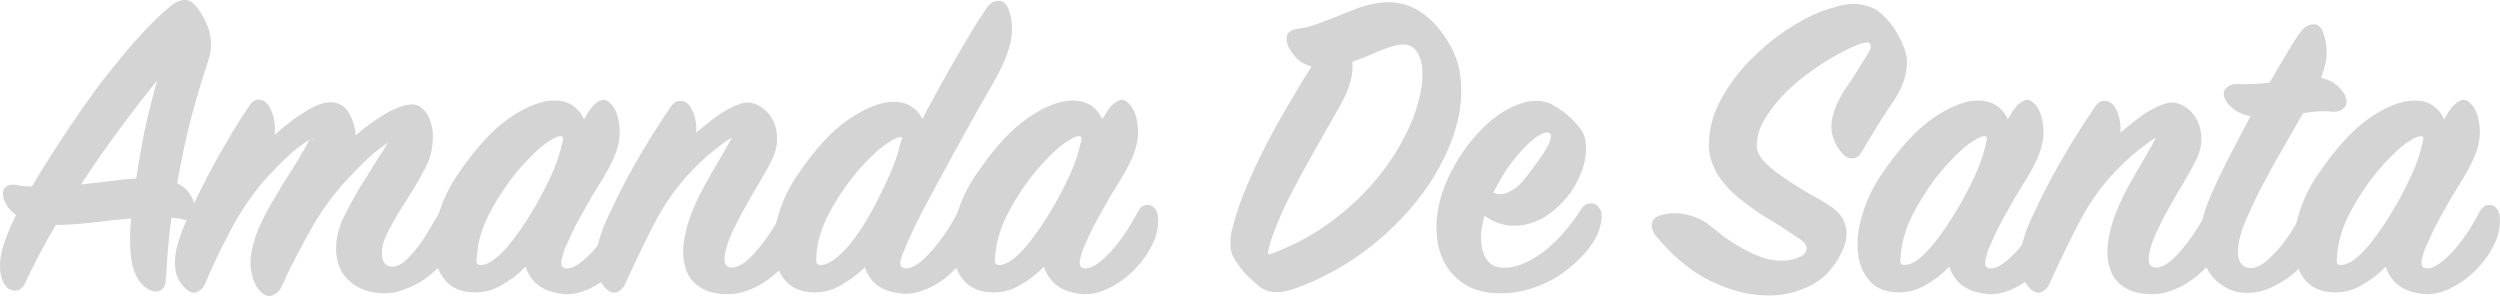
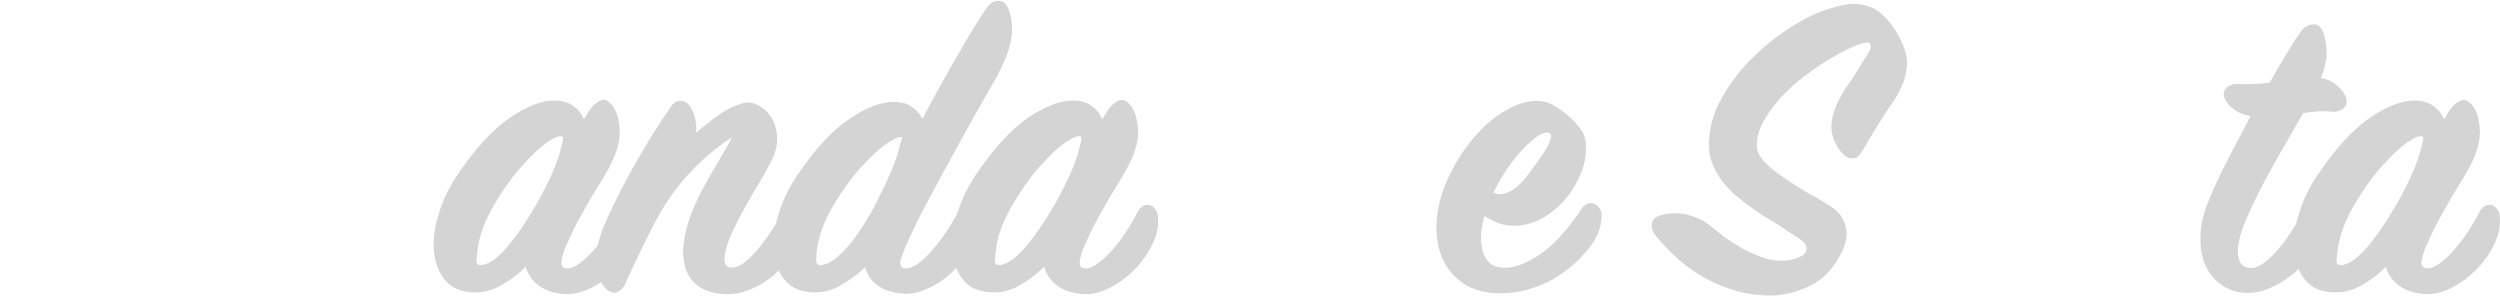
<svg xmlns="http://www.w3.org/2000/svg" xmlns:ns1="http://www.inkscape.org/namespaces/inkscape" xmlns:ns2="http://sodipodi.sourceforge.net/DTD/sodipodi-0.dtd" width="213.118mm" height="25.235mm" viewBox="0 0 755.142 89.417" id="svg2" version="1.1" ns1:version="0.91 r13725" ns2:docname="Amanda-De-Santa-Schriftzug.svg">
  <defs id="defs4" />
  <ns2:namedview id="base" pagecolor="#ffffff" bordercolor="#666666" borderopacity="1.0" ns1:pageopacity="0.0" ns1:pageshadow="2" ns1:zoom="0.7" ns1:cx="662.907" ns1:cy="161.04009" ns1:document-units="px" ns1:current-layer="layer1" showgrid="false" fit-margin-top="0" fit-margin-left="0" fit-margin-right="0" fit-margin-bottom="0" ns1:window-width="1600" ns1:window-height="837" ns1:window-x="-8" ns1:window-y="-8" ns1:window-maximized="1" showguides="false" />
  <g ns1:label="Ebene 1" ns1:groupmode="layer" id="layer1" transform="translate(1542.018,-488.316)">
    <g style="font-style:normal;font-weight:normal;font-size:131.423px;line-height:70%;font-family:sans-serif;text-align:center;letter-spacing:0px;word-spacing:0px;text-anchor:middle;fill:#d5d4d4;fill-opacity:1;stroke:none;stroke-width:1px;stroke-linecap:butt;stroke-linejoin:miter;stroke-opacity:1" id="text3364">
-       <path d="m -1488.521,543.652 q 2.628,1.314 3.811,3.286 1.314,1.971 1.84,4.206 0.394,2.234 -0.92,3.154 -1.314,0.789 -3.023,0.263 -0.657,-0.263 -1.577,-0.263 -0.788,-0.131 -1.84,-0.263 -0.657,4.6 -1.051,9.462 -0.394,4.863 -0.657,9.462 -0.131,2.234 -1.577,3.023 -1.314,0.789 -3.154,0 -2.76,-1.314 -4.337,-4.6 -1.577,-3.286 -1.708,-9.2 0,-1.577 0,-3.548 0.131,-1.971 0.263,-4.337 -6.177,0.526 -12.354,1.314 -6.045,0.657 -10.382,0.657 -2.76,4.731 -5.125,9.2 -2.366,4.468 -4.206,8.543 -1.051,2.103 -2.891,2.103 -1.84,0 -2.891,-1.446 -1.708,-2.234 -1.708,-5.914 -0.131,-3.68 2.103,-9.331 1.051,-2.891 2.76,-6.177 -1.577,-1.183 -2.497,-2.366 -0.788,-1.183 -1.051,-1.971 -0.92,-2.234 0,-3.68 1.051,-1.446 3.68,-1.051 1.051,0.263 2.234,0.394 1.183,0 2.366,0.131 3.943,-6.703 9.068,-14.457 5.125,-7.885 10.645,-15.377 5.651,-7.491 11.434,-14.062 5.783,-6.571 11.04,-10.908 2.103,-1.577 3.943,-1.577 1.971,-0.131 3.68,2.103 0.657,0.789 0.92,1.314 0.394,0.394 0.657,1.051 0.789,1.183 1.708,3.417 1.051,2.891 1.051,5.52 0,2.497 -1.051,5.52 -2.497,7.491 -4.994,16.822 -2.366,9.2 -4.206,19.582 z m -29.044,0.394 q 4.6,-0.526 8.805,-1.051 4.206,-0.526 7.885,-0.789 1.051,-7.228 2.628,-14.851 1.708,-7.754 3.68,-14.719 -5.651,6.965 -11.565,14.982 -5.914,8.017 -11.434,16.428 z" style="font-style:normal;font-variant:normal;font-weight:800;font-stretch:normal;line-height:80%;font-family:'SignPainter HouseScript';-inkscape-font-specification:'SignPainter HouseScript Ultra-Bold';text-align:center;text-anchor:middle;fill:#d5d4d4;fill-opacity:1" id="path6137" />
-       <path d="m -1424.859,531.43 q -1.446,0.92 -3.943,2.891 -2.366,1.971 -5.783,5.52 -8.017,8.017 -13.142,17.085 -5.125,8.937 -9.331,18.136 -0.92,1.84 -2.76,2.497 -1.708,0.657 -3.548,-1.183 -2.234,-2.234 -2.891,-6.834 -0.657,-4.6 2.234,-11.96 1.84,-4.337 4.863,-9.331 1.446,-2.497 2.891,-4.863 1.577,-2.497 3.023,-4.731 1.446,-2.234 2.497,-4.206 1.183,-1.971 1.971,-3.417 0.394,-0.789 1.183,-0.657 0.92,0 0.657,-0.131 -1.051,-0.394 -4.863,2.497 -3.68,2.76 -9.463,9.068 -5.651,6.177 -10.382,14.719 -4.6,8.411 -8.543,17.742 -0.657,1.446 -2.234,2.234 -1.446,0.789 -3.417,-0.92 -2.891,-2.497 -3.286,-6.44 -0.394,-3.943 1.446,-9.2 1.051,-3.154 3.286,-8.017 2.234,-4.863 4.994,-10.251 2.891,-5.52 6.177,-11.04 3.286,-5.651 6.44,-10.251 1.314,-2.103 3.023,-1.971 1.84,0.131 3.023,1.971 2.103,3.68 1.708,8.674 2.103,-1.971 4.337,-3.68 2.366,-1.84 4.6,-3.154 2.234,-1.446 4.206,-2.234 2.103,-0.789 3.68,-0.789 3.811,0.131 5.52,3.154 1.84,3.023 2.103,6.834 2.103,-1.84 4.468,-3.548 2.366,-1.709 4.6,-3.023 2.234,-1.314 4.205,-1.971 2.103,-0.789 3.68,-0.789 2.103,0 3.548,1.577 1.577,1.577 2.234,4.074 0.788,2.497 0.526,5.52 -0.131,3.023 -1.314,6.045 -1.051,2.366 -2.628,5.126 -1.446,2.628 -3.286,5.52 -1.708,2.628 -3.417,5.388 -1.577,2.76 -2.891,5.257 -1.446,2.891 -1.708,4.994 -0.263,1.971 0.131,3.286 0.394,1.183 1.183,1.709 0.92,0.526 1.577,0.526 1.84,0 3.68,-1.446 1.84,-1.577 3.68,-3.943 1.971,-2.366 3.68,-5.388 1.84,-3.023 3.68,-6.177 1.051,-1.84 2.76,-1.971 1.708,-0.131 2.891,1.446 0.526,0.789 0.657,2.103 0.132,1.183 -0.131,2.76 -0.131,1.446 -0.657,2.891 -0.394,1.446 -0.92,2.628 -1.446,3.023 -3.811,5.783 -2.234,2.628 -5.126,4.731 -2.891,2.103 -6.177,3.286 -3.154,1.314 -6.308,1.314 -4.994,0 -8.28,-1.971 -3.286,-1.84 -4.994,-4.994 -1.577,-3.154 -1.446,-7.228 0.131,-4.074 2.103,-8.411 1.051,-2.103 2.234,-4.337 1.183,-2.234 2.497,-4.468 1.446,-2.234 2.76,-4.337 1.314,-2.234 2.497,-4.074 1.051,-1.709 1.971,-3.023 0.92,-1.446 1.577,-2.628 z" style="font-style:normal;font-variant:normal;font-weight:800;font-stretch:normal;line-height:80%;font-family:'SignPainter HouseScript';-inkscape-font-specification:'SignPainter HouseScript Ultra-Bold';text-align:center;text-anchor:middle;fill:#d5d4d4;fill-opacity:1" id="path6139" />
      <path d="m -1350.414,561.92 q -1.314,2.891 -3.549,5.651 -2.234,2.76 -5.125,4.994 -2.76,2.103 -5.914,3.417 -3.154,1.314 -6.308,1.183 -9.462,-0.657 -11.96,-8.28 -3.023,3.154 -6.965,5.388 -3.811,2.366 -8.148,2.366 -5.914,0 -8.937,-3.417 -3.023,-3.417 -3.549,-8.543 -0.657,-5.257 1.314,-11.565 1.84,-6.308 5.783,-12.091 8.017,-11.828 15.639,-17.085 7.754,-5.257 13.537,-5.257 3.417,0 5.651,1.577 2.234,1.577 3.285,4.074 0.657,-0.92 1.051,-1.708 0.526,-0.92 1.183,-1.708 1.051,-1.446 2.76,-2.234 1.708,-0.789 3.549,1.446 1.84,2.234 2.234,6.834 0.394,4.468 -2.103,9.857 -1.051,2.234 -2.76,5.126 -1.708,2.76 -3.548,5.783 -1.708,3.023 -3.417,6.045 -1.708,3.023 -2.891,5.651 -1.051,2.234 -1.84,4.074 -0.657,1.84 -0.92,3.154 -0.263,1.314 0.131,2.103 0.394,0.657 1.708,0.657 1.577,-0.131 3.417,-1.446 1.971,-1.446 4.074,-3.68 2.103,-2.366 4.206,-5.388 2.103,-3.154 3.943,-6.703 0.394,-0.789 1.051,-1.314 0.789,-0.657 1.577,-0.657 0.92,-0.131 1.708,0.394 0.789,0.394 1.314,1.577 0.657,1.446 0.394,4.074 -0.131,2.628 -1.577,5.651 z m -41.267,-13.537 q -2.628,4.206 -4.205,8.148 -1.446,3.811 -1.84,6.834 -0.263,2.103 -0.394,3.548 0,1.446 1.183,1.446 3.023,0.131 7.491,-4.731 4.468,-4.994 9.725,-14.062 3.023,-5.52 4.731,-9.462 1.708,-4.074 2.366,-6.834 0.394,-1.708 0.657,-2.628 0.263,-1.051 -0.526,-1.183 -1.051,-0.131 -3.154,1.183 -2.103,1.183 -4.731,3.68 -2.628,2.497 -5.651,6.045 -2.891,3.548 -5.651,8.017 z" style="font-style:normal;font-variant:normal;font-weight:800;font-stretch:normal;line-height:80%;font-family:'SignPainter HouseScript';-inkscape-font-specification:'SignPainter HouseScript Ultra-Bold';text-align:center;text-anchor:middle;fill:#d5d4d4;fill-opacity:1" id="path6141" />
      <path d="m -1320.942,529.853 q -1.84,1.051 -5.52,3.943 -3.548,2.76 -8.017,7.623 -5.651,6.177 -10.12,14.851 -4.468,8.674 -8.674,18.005 -0.657,1.446 -2.234,2.234 -1.577,0.789 -3.548,-1.051 -4.994,-5.257 -1.708,-15.639 0.92,-3.154 3.285,-7.885 2.234,-4.863 5.125,-10.251 3.023,-5.52 6.308,-10.908 3.417,-5.52 6.571,-10.12 1.314,-1.971 3.023,-1.84 1.84,0 3.023,1.84 1.971,3.417 1.708,7.754 2.103,-1.84 4.337,-3.548 2.234,-1.84 4.337,-3.023 2.234,-1.314 4.206,-1.971 1.971,-0.789 3.548,-0.526 2.234,0.394 4.074,1.971 1.84,1.446 2.891,3.811 1.051,2.366 1.051,5.257 0,2.76 -1.314,5.651 -1.051,2.234 -2.628,4.994 -1.577,2.76 -3.417,5.783 -1.708,3.023 -3.417,6.045 -1.577,3.023 -2.76,5.52 -2.103,4.6 -2.366,7.754 -0.263,3.154 2.497,3.023 3.023,-0.263 7.097,-4.994 4.206,-4.863 8.148,-12.091 1.051,-1.84 2.76,-1.971 1.708,-0.131 2.891,1.708 1.051,1.84 0.657,4.6 -0.263,2.628 -1.708,5.651 -1.446,2.891 -3.811,5.651 -2.234,2.76 -5.125,4.863 -2.76,2.103 -5.914,3.286 -3.154,1.314 -6.44,1.314 -4.994,0 -8.017,-1.84 -3.023,-1.708 -4.337,-4.731 -1.314,-3.154 -1.183,-7.097 0.263,-4.074 1.708,-8.543 1.708,-4.994 4.337,-9.857 2.76,-4.994 5.125,-8.937 1.051,-1.84 1.971,-3.417 0.92,-1.577 1.577,-2.891 z" style="font-style:normal;font-variant:normal;font-weight:800;font-stretch:normal;line-height:80%;font-family:'SignPainter HouseScript';-inkscape-font-specification:'SignPainter HouseScript Ultra-Bold';text-align:center;text-anchor:middle;fill:#d5d4d4;fill-opacity:1" id="path6143" />
      <path d="m -1241.593,512.637 q -2.366,4.206 -5.783,10.12 -3.286,5.914 -6.834,12.354 -3.549,6.44 -6.965,12.879 -3.417,6.308 -5.783,11.434 -1.051,2.234 -1.84,4.206 -0.789,1.84 -1.183,3.154 -0.263,1.314 0.131,1.971 0.394,0.657 1.708,0.657 1.577,-0.131 3.417,-1.446 1.971,-1.446 3.943,-3.68 2.103,-2.366 4.205,-5.388 2.103,-3.023 3.943,-6.571 0.92,-1.84 2.76,-1.971 1.84,-0.263 2.891,1.971 0.657,1.446 0.394,4.206 -0.131,2.628 -1.577,5.651 -1.446,2.76 -3.68,5.52 -2.234,2.76 -4.994,4.863 -2.76,2.103 -5.914,3.286 -3.023,1.314 -6.177,1.183 -9.594,-0.657 -11.828,-8.017 -3.023,3.023 -6.965,5.257 -3.811,2.366 -8.017,2.366 -5.914,0 -8.937,-3.417 -3.023,-3.417 -3.548,-8.543 -0.526,-5.257 1.314,-11.434 1.84,-6.308 5.783,-12.091 7.885,-11.697 15.508,-16.822 7.754,-5.257 13.537,-5.257 3.286,0 5.388,1.446 2.234,1.446 3.286,3.68 2.497,-4.731 5.257,-9.725 2.76,-4.994 5.388,-9.462 2.628,-4.6 4.863,-8.28 2.366,-3.811 3.943,-6.045 1.446,-2.103 3.417,-2.103 2.103,-0.131 3.154,2.497 1.577,3.943 0.789,9.068 -0.789,4.994 -4.994,12.485 z m -47.575,35.879 q -2.628,4.206 -4.206,8.017 -1.446,3.811 -1.84,6.834 -0.263,2.103 -0.263,3.548 0,1.446 1.183,1.446 3.023,0.131 7.491,-4.6 4.468,-4.731 9.331,-13.931 5.651,-11.04 6.965,-16.428 0.394,-1.84 0.788,-2.76 0.526,-0.92 -0.263,-0.92 -1.051,0 -3.154,1.314 -2.103,1.183 -4.731,3.68 -2.628,2.366 -5.651,5.914 -2.891,3.548 -5.651,7.885 z" style="font-style:normal;font-variant:normal;font-weight:800;font-stretch:normal;line-height:80%;font-family:'SignPainter HouseScript';-inkscape-font-specification:'SignPainter HouseScript Ultra-Bold';text-align:center;text-anchor:middle;fill:#d5d4d4;fill-opacity:1" id="path6145" />
      <path d="m -1193.835,561.92 q -1.314,2.891 -3.548,5.651 -2.234,2.76 -5.125,4.994 -2.76,2.103 -5.914,3.417 -3.154,1.314 -6.308,1.183 -9.463,-0.657 -11.96,-8.28 -3.023,3.154 -6.965,5.388 -3.811,2.366 -8.148,2.366 -5.914,0 -8.937,-3.417 -3.023,-3.417 -3.548,-8.543 -0.657,-5.257 1.314,-11.565 1.84,-6.308 5.783,-12.091 8.017,-11.828 15.639,-17.085 7.754,-5.257 13.537,-5.257 3.417,0 5.651,1.577 2.234,1.577 3.286,4.074 0.657,-0.92 1.051,-1.708 0.526,-0.92 1.183,-1.708 1.051,-1.446 2.76,-2.234 1.708,-0.789 3.548,1.446 1.84,2.234 2.234,6.834 0.394,4.468 -2.103,9.857 -1.051,2.234 -2.76,5.126 -1.708,2.76 -3.548,5.783 -1.708,3.023 -3.417,6.045 -1.708,3.023 -2.891,5.651 -1.051,2.234 -1.84,4.074 -0.657,1.84 -0.92,3.154 -0.263,1.314 0.131,2.103 0.394,0.657 1.708,0.657 1.577,-0.131 3.417,-1.446 1.971,-1.446 4.074,-3.68 2.103,-2.366 4.205,-5.388 2.103,-3.154 3.943,-6.703 0.394,-0.789 1.051,-1.314 0.788,-0.657 1.577,-0.657 0.92,-0.131 1.708,0.394 0.788,0.394 1.314,1.577 0.657,1.446 0.394,4.074 -0.131,2.628 -1.577,5.651 z m -41.267,-13.537 q -2.628,4.206 -4.206,8.148 -1.446,3.811 -1.84,6.834 -0.263,2.103 -0.394,3.548 0,1.446 1.183,1.446 3.023,0.131 7.491,-4.731 4.468,-4.994 9.725,-14.062 3.023,-5.52 4.731,-9.462 1.708,-4.074 2.366,-6.834 0.394,-1.708 0.657,-2.628 0.263,-1.051 -0.526,-1.183 -1.051,-0.131 -3.154,1.183 -2.103,1.183 -4.731,3.68 -2.628,2.497 -5.651,6.045 -2.891,3.548 -5.651,8.017 z" style="font-style:normal;font-variant:normal;font-weight:800;font-stretch:normal;line-height:80%;font-family:'SignPainter HouseScript';-inkscape-font-specification:'SignPainter HouseScript Ultra-Bold';text-align:center;text-anchor:middle;fill:#d5d4d4;fill-opacity:1" id="path6147" />
-       <path d="m -1151.655,575.72 q -3.285,1.051 -5.783,0.789 -2.366,-0.131 -4.6,-1.971 -1.183,-1.051 -2.76,-2.497 -1.577,-1.446 -3.023,-3.548 -1.183,-1.577 -1.84,-2.891 -0.657,-1.446 -0.657,-3.154 -0.131,-1.84 0.263,-4.074 0.526,-2.234 1.577,-5.651 1.446,-4.468 3.811,-9.988 2.497,-5.651 5.52,-11.565 3.154,-5.914 6.571,-11.697 3.417,-5.914 6.703,-11.04 -3.023,-0.92 -4.731,-2.76 -1.708,-1.971 -2.366,-3.548 -0.657,-1.577 -0.263,-3.154 0.526,-1.577 3.154,-1.971 3.154,-0.394 5.914,-1.446 2.891,-1.051 5.914,-2.234 3.023,-1.314 5.914,-2.366 3.023,-1.183 6.44,-1.708 7.097,-1.051 12.485,2.366 5.52,3.417 9.331,10.251 3.286,5.651 3.417,12.617 0.263,6.834 -2.103,14.062 -2.366,7.228 -6.965,14.457 -4.6,7.097 -11.04,13.405 -6.308,6.308 -14.194,11.302 -7.885,4.994 -16.691,8.017 z m 29.965,-73.334 q -2.628,0.789 -5.783,2.234 -3.023,1.314 -6.045,2.366 0.263,2.76 -0.657,6.177 -0.92,3.417 -3.154,7.228 -2.497,4.468 -5.52,9.725 -3.023,5.257 -6.045,10.777 -3.023,5.52 -5.52,10.777 -2.366,5.257 -3.811,9.594 -0.657,2.234 -0.789,3.286 -0.131,0.92 1.446,0.263 8.937,-3.417 16.034,-8.411 7.228,-5.126 12.617,-10.908 5.388,-5.914 9.068,-12.091 3.68,-6.177 5.52,-11.828 1.84,-5.651 1.971,-10.251 0.131,-4.6 -1.577,-7.228 -1.183,-1.84 -3.023,-2.234 -1.708,-0.394 -4.731,0.526 z" style="font-style:normal;font-variant:normal;font-weight:800;font-stretch:normal;line-height:80%;font-family:'SignPainter HouseScript';-inkscape-font-specification:'SignPainter HouseScript Ultra-Bold';text-align:center;text-anchor:middle;fill:#d5d4d4;fill-opacity:1" id="path6149" />
      <path d="m -1061.048,561.92 q -2.234,3.154 -5.257,5.914 -2.891,2.628 -6.44,4.731 -3.549,1.971 -7.623,3.154 -3.943,1.183 -8.017,1.183 -7.097,0.131 -11.697,-3.023 -4.6,-3.154 -6.571,-8.28 -1.971,-5.126 -1.314,-11.565 0.657,-6.571 3.943,-13.142 3.154,-6.308 7.228,-11.04 4.074,-4.731 8.411,-7.491 4.337,-2.76 8.411,-3.417 4.074,-0.657 7.228,1.183 2.628,1.577 4.6,3.286 1.971,1.708 3.68,4.074 1.183,1.577 1.446,4.074 0.263,2.366 -0.263,5.126 -0.526,2.76 -1.971,5.651 -1.314,2.891 -3.417,5.52 -2.366,2.891 -5.257,4.994 -2.891,2.103 -6.177,3.023 -3.154,0.92 -6.571,0.526 -3.417,-0.526 -6.965,-2.891 -1.051,3.943 -1.051,6.834 0.131,2.891 0.92,4.863 0.789,1.84 2.103,2.891 1.446,0.92 3.023,1.051 3.548,0.263 6.965,-1.314 3.548,-1.577 6.703,-4.074 3.154,-2.628 5.783,-5.783 2.76,-3.286 4.863,-6.571 1.051,-1.708 2.891,-1.708 1.84,0 2.891,2.103 0.657,1.446 0,4.468 -0.657,2.891 -2.497,5.651 z m -29.702,-15.771 -0.131,0.394 q 1.708,0.657 3.285,0.263 1.708,-0.526 3.154,-1.577 1.446,-1.051 2.628,-2.497 1.314,-1.577 2.366,-3.023 1.314,-1.708 2.497,-3.417 1.314,-1.84 2.103,-3.286 0.92,-1.577 1.183,-2.76 0.394,-1.183 -0.131,-1.577 -0.92,-0.789 -2.891,0.263 -1.971,1.051 -4.468,3.548 -2.366,2.366 -4.994,5.914 -2.497,3.548 -4.6,7.754 z" style="font-style:normal;font-variant:normal;font-weight:800;font-stretch:normal;line-height:80%;font-family:'SignPainter HouseScript';-inkscape-font-specification:'SignPainter HouseScript Ultra-Bold';text-align:center;text-anchor:middle;fill:#d5d4d4;fill-opacity:1" id="path6151" />
      <path d="m -970.496,519.471 q -1.183,1.708 -2.497,3.811 -1.314,1.971 -2.497,3.943 -1.183,1.971 -2.234,3.68 -1.051,1.708 -1.708,2.891 -0.394,0.657 -0.92,1.314 -0.526,0.657 -1.314,0.92 -0.789,0.263 -1.84,0 -0.92,-0.263 -1.971,-1.314 -2.234,-2.366 -3.154,-6.045 -0.789,-3.811 1.446,-8.937 0.657,-1.314 1.446,-2.76 0.789,-1.446 1.84,-2.891 1.051,-1.446 1.971,-2.891 0.92,-1.577 1.84,-3.023 1.446,-2.234 2.497,-3.943 1.183,-1.84 0.263,-2.891 -0.526,-0.526 -3.154,0.394 -2.628,0.92 -6.44,3.023 -3.68,1.971 -7.885,4.994 -4.206,2.891 -7.885,6.571 -3.549,3.548 -6.045,7.623 -2.497,3.943 -2.628,8.148 -0.131,2.234 1.971,4.731 2.234,2.497 6.177,5.126 3.811,2.628 7.885,4.994 4.206,2.234 6.965,4.206 2.366,1.708 3.286,3.943 1.051,2.234 0.789,4.731 -0.263,2.497 -1.709,5.257 -1.314,2.628 -3.548,5.257 -3.417,3.811 -9.331,5.783 -5.783,2.103 -13.011,1.183 -7.228,-0.789 -15.114,-4.994 -7.754,-4.206 -14.851,-12.748 -1.446,-1.84 -1.183,-3.68 0.263,-1.84 2.497,-2.497 3.811,-1.183 7.885,-0.263 4.074,0.92 7.097,3.286 1.971,1.577 4.468,3.548 2.628,1.84 5.388,3.417 2.891,1.577 5.783,2.628 3.023,1.051 5.914,1.051 2.497,0 4.074,-0.526 1.709,-0.526 2.76,-1.314 1.051,-1.183 0.789,-2.234 -0.263,-1.051 -1.051,-1.708 -1.183,-1.051 -3.023,-2.103 -1.708,-1.183 -3.943,-2.628 -2.234,-1.446 -4.731,-2.891 -2.366,-1.446 -4.6,-3.154 -2.366,-1.708 -4.6,-3.68 -2.103,-1.971 -3.811,-4.206 -1.577,-2.234 -2.628,-4.863 -1.051,-2.628 -1.051,-5.52 0,-7.228 3.548,-13.668 3.548,-6.571 8.674,-11.828 5.125,-5.257 10.777,-9.068 5.783,-3.811 10.251,-5.651 2.366,-0.92 4.863,-1.577 2.628,-0.789 4.994,-0.92 2.497,-0.131 4.863,0.657 2.366,0.657 4.337,2.497 2.76,2.497 4.6,5.783 1.84,3.154 2.628,6.177 0.526,2.366 0.131,4.6 -0.263,2.234 -1.051,4.206 -0.657,1.84 -1.577,3.417 -0.92,1.577 -1.708,2.628 z" style="font-style:normal;font-variant:normal;font-weight:800;font-stretch:normal;line-height:80%;font-family:'SignPainter HouseScript';-inkscape-font-specification:'SignPainter HouseScript Ultra-Bold';text-align:center;text-anchor:middle;fill:#d5d4d4;fill-opacity:1" id="path6153" />
-       <path d="m -920.336,561.92 q -1.314,2.891 -3.548,5.651 -2.234,2.76 -5.126,4.994 -2.76,2.103 -5.914,3.417 -3.154,1.314 -6.308,1.183 -9.462,-0.657 -11.96,-8.28 -3.023,3.154 -6.965,5.388 -3.811,2.366 -8.148,2.366 -5.914,0 -8.937,-3.417 -3.023,-3.417 -3.548,-8.543 -0.657,-5.257 1.314,-11.565 1.84,-6.308 5.783,-12.091 8.017,-11.828 15.639,-17.085 7.754,-5.257 13.537,-5.257 3.417,0 5.651,1.577 2.234,1.577 3.286,4.074 0.657,-0.92 1.051,-1.708 0.526,-0.92 1.183,-1.708 1.051,-1.446 2.76,-2.234 1.708,-0.789 3.548,1.446 1.84,2.234 2.234,6.834 0.394,4.468 -2.103,9.857 -1.051,2.234 -2.76,5.126 -1.708,2.76 -3.548,5.783 -1.708,3.023 -3.417,6.045 -1.709,3.023 -2.891,5.651 -1.051,2.234 -1.84,4.074 -0.657,1.84 -0.92,3.154 -0.263,1.314 0.131,2.103 0.394,0.657 1.708,0.657 1.577,-0.131 3.417,-1.446 1.971,-1.446 4.074,-3.68 2.103,-2.366 4.206,-5.388 2.103,-3.154 3.943,-6.703 0.394,-0.789 1.051,-1.314 0.789,-0.657 1.577,-0.657 0.92,-0.131 1.708,0.394 0.789,0.394 1.314,1.577 0.657,1.446 0.394,4.074 -0.131,2.628 -1.577,5.651 z m -41.267,-13.537 q -2.628,4.206 -4.206,8.148 -1.446,3.811 -1.84,6.834 -0.263,2.103 -0.394,3.548 0,1.446 1.183,1.446 3.023,0.131 7.491,-4.731 4.468,-4.994 9.725,-14.062 3.023,-5.52 4.731,-9.462 1.708,-4.074 2.366,-6.834 0.394,-1.708 0.657,-2.628 0.263,-1.051 -0.526,-1.183 -1.051,-0.131 -3.154,1.183 -2.103,1.183 -4.731,3.68 -2.628,2.497 -5.651,6.045 -2.891,3.548 -5.651,8.017 z" style="font-style:normal;font-variant:normal;font-weight:800;font-stretch:normal;line-height:80%;font-family:'SignPainter HouseScript';-inkscape-font-specification:'SignPainter HouseScript Ultra-Bold';text-align:center;text-anchor:middle;fill:#d5d4d4;fill-opacity:1" id="path6155" />
-       <path d="m -890.736,529.853 q -1.84,1.051 -5.52,3.943 -3.548,2.76 -8.017,7.623 -5.651,6.177 -10.12,14.851 -4.468,8.674 -8.674,18.005 -0.657,1.446 -2.234,2.234 -1.577,0.789 -3.548,-1.051 -4.994,-5.257 -1.708,-15.639 0.92,-3.154 3.286,-7.885 2.234,-4.863 5.126,-10.251 3.023,-5.52 6.308,-10.908 3.417,-5.52 6.571,-10.12 1.314,-1.971 3.023,-1.84 1.84,0 3.023,1.84 1.971,3.417 1.708,7.754 2.103,-1.84 4.337,-3.548 2.234,-1.84 4.337,-3.023 2.234,-1.314 4.206,-1.971 1.971,-0.789 3.548,-0.526 2.234,0.394 4.074,1.971 1.84,1.446 2.891,3.811 1.051,2.366 1.051,5.257 0,2.76 -1.314,5.651 -1.051,2.234 -2.628,4.994 -1.577,2.76 -3.417,5.783 -1.709,3.023 -3.417,6.045 -1.577,3.023 -2.76,5.52 -2.103,4.6 -2.366,7.754 -0.263,3.154 2.497,3.023 3.023,-0.263 7.097,-4.994 4.206,-4.863 8.148,-12.091 1.051,-1.84 2.76,-1.971 1.708,-0.131 2.891,1.708 1.051,1.84 0.657,4.6 -0.263,2.628 -1.708,5.651 -1.446,2.891 -3.811,5.651 -2.234,2.76 -5.126,4.863 -2.76,2.103 -5.914,3.286 -3.154,1.314 -6.44,1.314 -4.994,0 -8.017,-1.84 -3.023,-1.708 -4.337,-4.731 -1.314,-3.154 -1.183,-7.097 0.263,-4.074 1.709,-8.543 1.708,-4.994 4.337,-9.857 2.76,-4.994 5.126,-8.937 1.051,-1.84 1.971,-3.417 0.92,-1.577 1.577,-2.891 z" style="font-style:normal;font-variant:normal;font-weight:800;font-stretch:normal;line-height:80%;font-family:'SignPainter HouseScript';-inkscape-font-specification:'SignPainter HouseScript Ultra-Bold';text-align:center;text-anchor:middle;fill:#d5d4d4;fill-opacity:1" id="path6157" />
      <path d="m -837.397,522.099 q -1.84,-0.263 -4.337,-0.131 -2.366,0.131 -4.6,0.526 -1.84,3.286 -4.074,7.097 -2.234,3.811 -4.6,8.017 -2.234,4.074 -4.468,8.28 -2.103,4.206 -3.811,8.148 -2.76,6.045 -2.76,10.514 0.131,4.468 3.68,4.731 1.577,0.131 3.68,-1.183 2.103,-1.446 4.206,-3.811 2.234,-2.366 4.337,-5.651 2.234,-3.417 4.206,-7.228 0.394,-0.789 1.183,-1.446 0.92,-0.789 1.84,-0.92 1.051,-0.131 1.84,0.526 0.92,0.526 1.446,2.234 0.657,2.103 0.131,4.337 -0.394,2.234 -1.446,4.468 -0.657,1.577 -2.76,4.337 -1.971,2.76 -4.994,5.52 -2.891,2.628 -6.834,4.468 -3.811,1.971 -8.28,1.84 -3.943,-0.131 -7.097,-2.366 -3.154,-2.103 -4.863,-5.783 -1.708,-3.68 -1.577,-8.674 0,-5.126 2.497,-11.04 1.84,-4.6 5.257,-11.434 3.548,-6.834 7.36,-14.062 -2.628,-0.526 -4.337,-1.577 -1.708,-1.183 -2.628,-2.366 -1.84,-2.628 -0.657,-4.206 1.314,-1.708 3.811,-1.577 2.366,0.131 4.731,0 2.497,-0.131 4.863,-0.394 2.891,-5.126 5.388,-9.2 2.497,-4.206 4.206,-6.44 1.446,-1.84 3.417,-1.971 2.103,-0.263 3.154,2.366 1.051,2.891 1.051,6.308 0,3.286 -1.709,7.491 3.023,0.657 4.6,2.103 1.577,1.314 2.366,2.628 1.446,2.366 0.263,3.943 -1.051,1.577 -3.68,1.577 z" style="font-style:normal;font-variant:normal;font-weight:800;font-stretch:normal;line-height:80%;font-family:'SignPainter HouseScript';-inkscape-font-specification:'SignPainter HouseScript Ultra-Bold';text-align:center;text-anchor:middle;fill:#d5d4d4;fill-opacity:1" id="path6159" />
      <path d="m -788.528,561.92 q -1.314,2.891 -3.548,5.651 -2.234,2.76 -5.126,4.994 -2.76,2.103 -5.914,3.417 -3.154,1.314 -6.308,1.183 -9.462,-0.657 -11.96,-8.28 -3.023,3.154 -6.965,5.388 -3.811,2.366 -8.148,2.366 -5.914,0 -8.937,-3.417 -3.023,-3.417 -3.548,-8.543 -0.657,-5.257 1.314,-11.565 1.84,-6.308 5.783,-12.091 8.017,-11.828 15.639,-17.085 7.754,-5.257 13.537,-5.257 3.417,0 5.651,1.577 2.234,1.577 3.286,4.074 0.657,-0.92 1.051,-1.708 0.526,-0.92 1.183,-1.708 1.051,-1.446 2.76,-2.234 1.708,-0.789 3.548,1.446 1.84,2.234 2.234,6.834 0.394,4.468 -2.103,9.857 -1.051,2.234 -2.76,5.126 -1.708,2.76 -3.548,5.783 -1.708,3.023 -3.417,6.045 -1.709,3.023 -2.891,5.651 -1.051,2.234 -1.84,4.074 -0.657,1.84 -0.92,3.154 -0.263,1.314 0.131,2.103 0.394,0.657 1.708,0.657 1.577,-0.131 3.417,-1.446 1.971,-1.446 4.074,-3.68 2.103,-2.366 4.206,-5.388 2.103,-3.154 3.943,-6.703 0.394,-0.789 1.051,-1.314 0.789,-0.657 1.577,-0.657 0.92,-0.131 1.708,0.394 0.789,0.394 1.314,1.577 0.657,1.446 0.394,4.074 -0.131,2.628 -1.577,5.651 z m -41.267,-13.537 q -2.628,4.206 -4.206,8.148 -1.446,3.811 -1.84,6.834 -0.263,2.103 -0.394,3.548 0,1.446 1.183,1.446 3.023,0.131 7.491,-4.731 4.468,-4.994 9.725,-14.062 3.023,-5.52 4.731,-9.462 1.708,-4.074 2.366,-6.834 0.394,-1.708 0.657,-2.628 0.263,-1.051 -0.526,-1.183 -1.051,-0.131 -3.154,1.183 -2.103,1.183 -4.731,3.68 -2.628,2.497 -5.651,6.045 -2.891,3.548 -5.651,8.017 z" style="font-style:normal;font-variant:normal;font-weight:800;font-stretch:normal;line-height:80%;font-family:'SignPainter HouseScript';-inkscape-font-specification:'SignPainter HouseScript Ultra-Bold';text-align:center;text-anchor:middle;fill:#d5d4d4;fill-opacity:1" id="path6161" />
    </g>
  </g>
</svg>